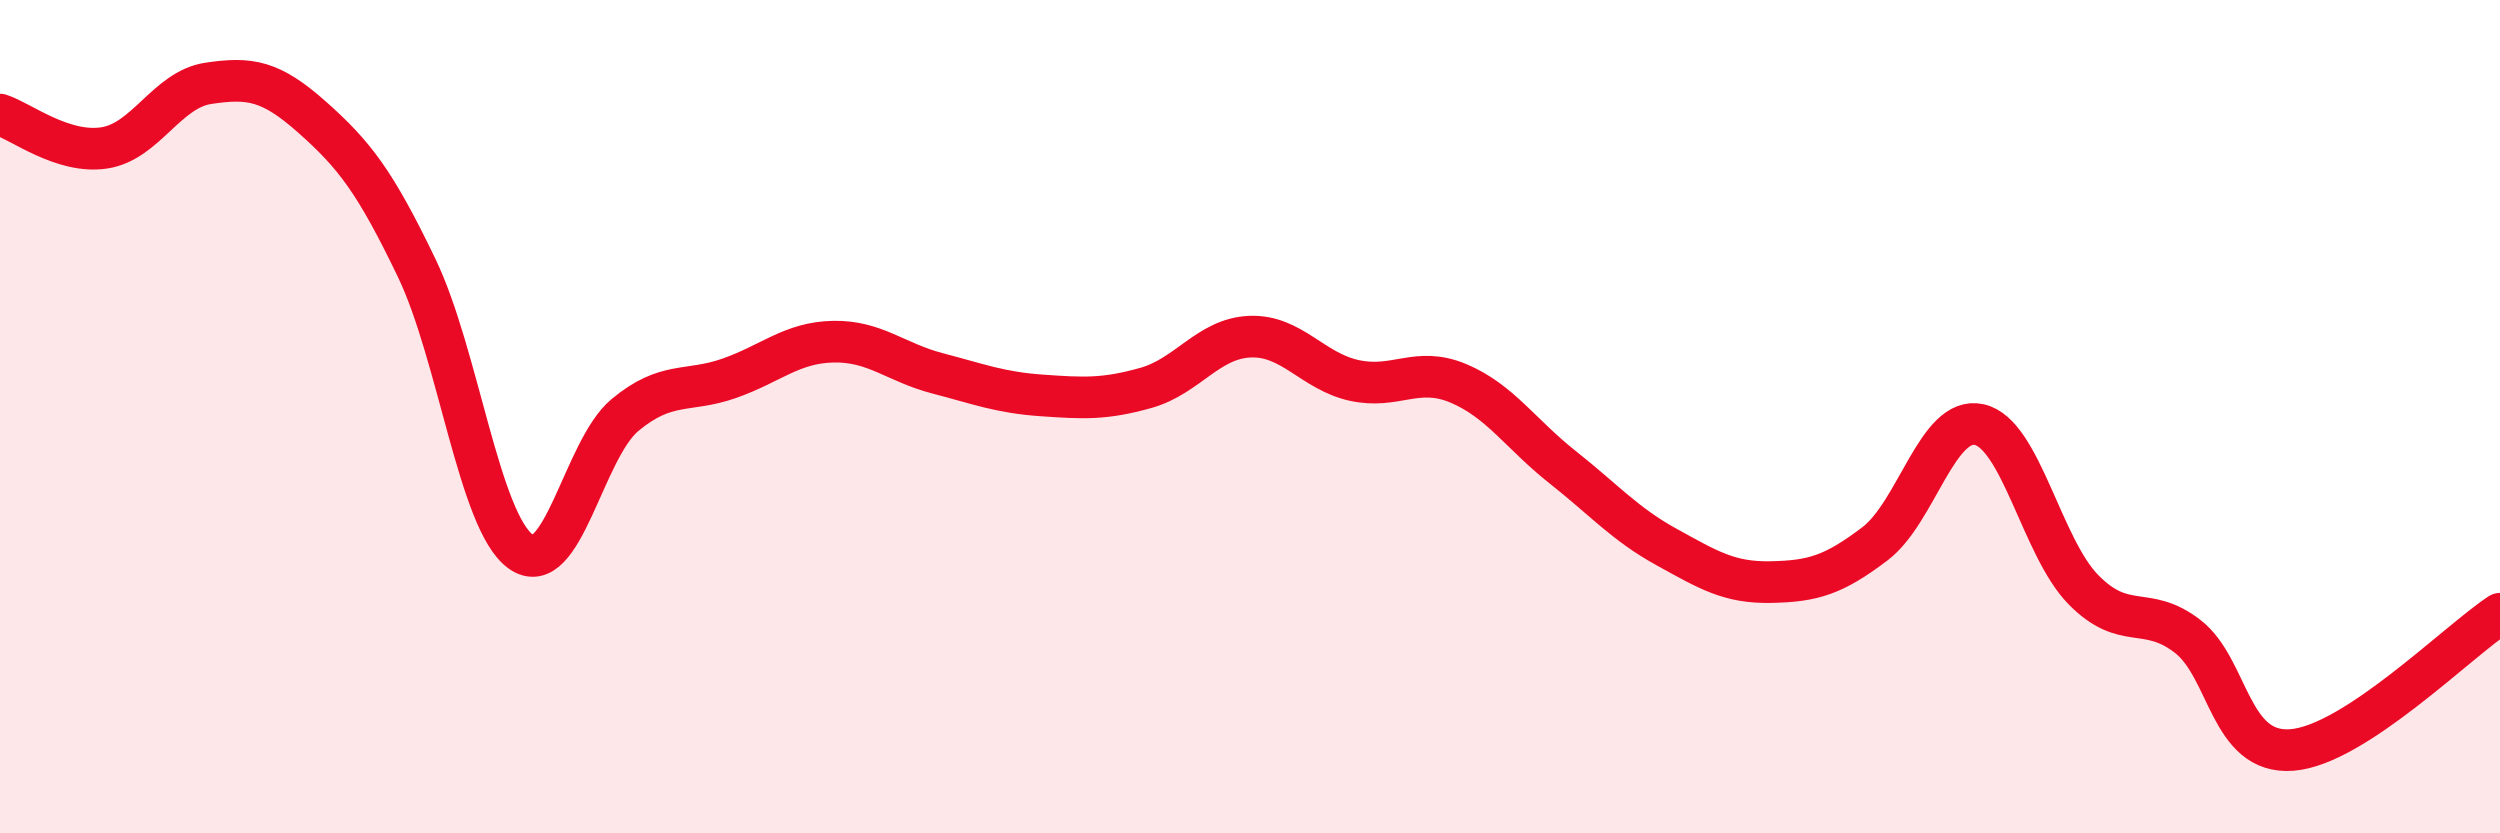
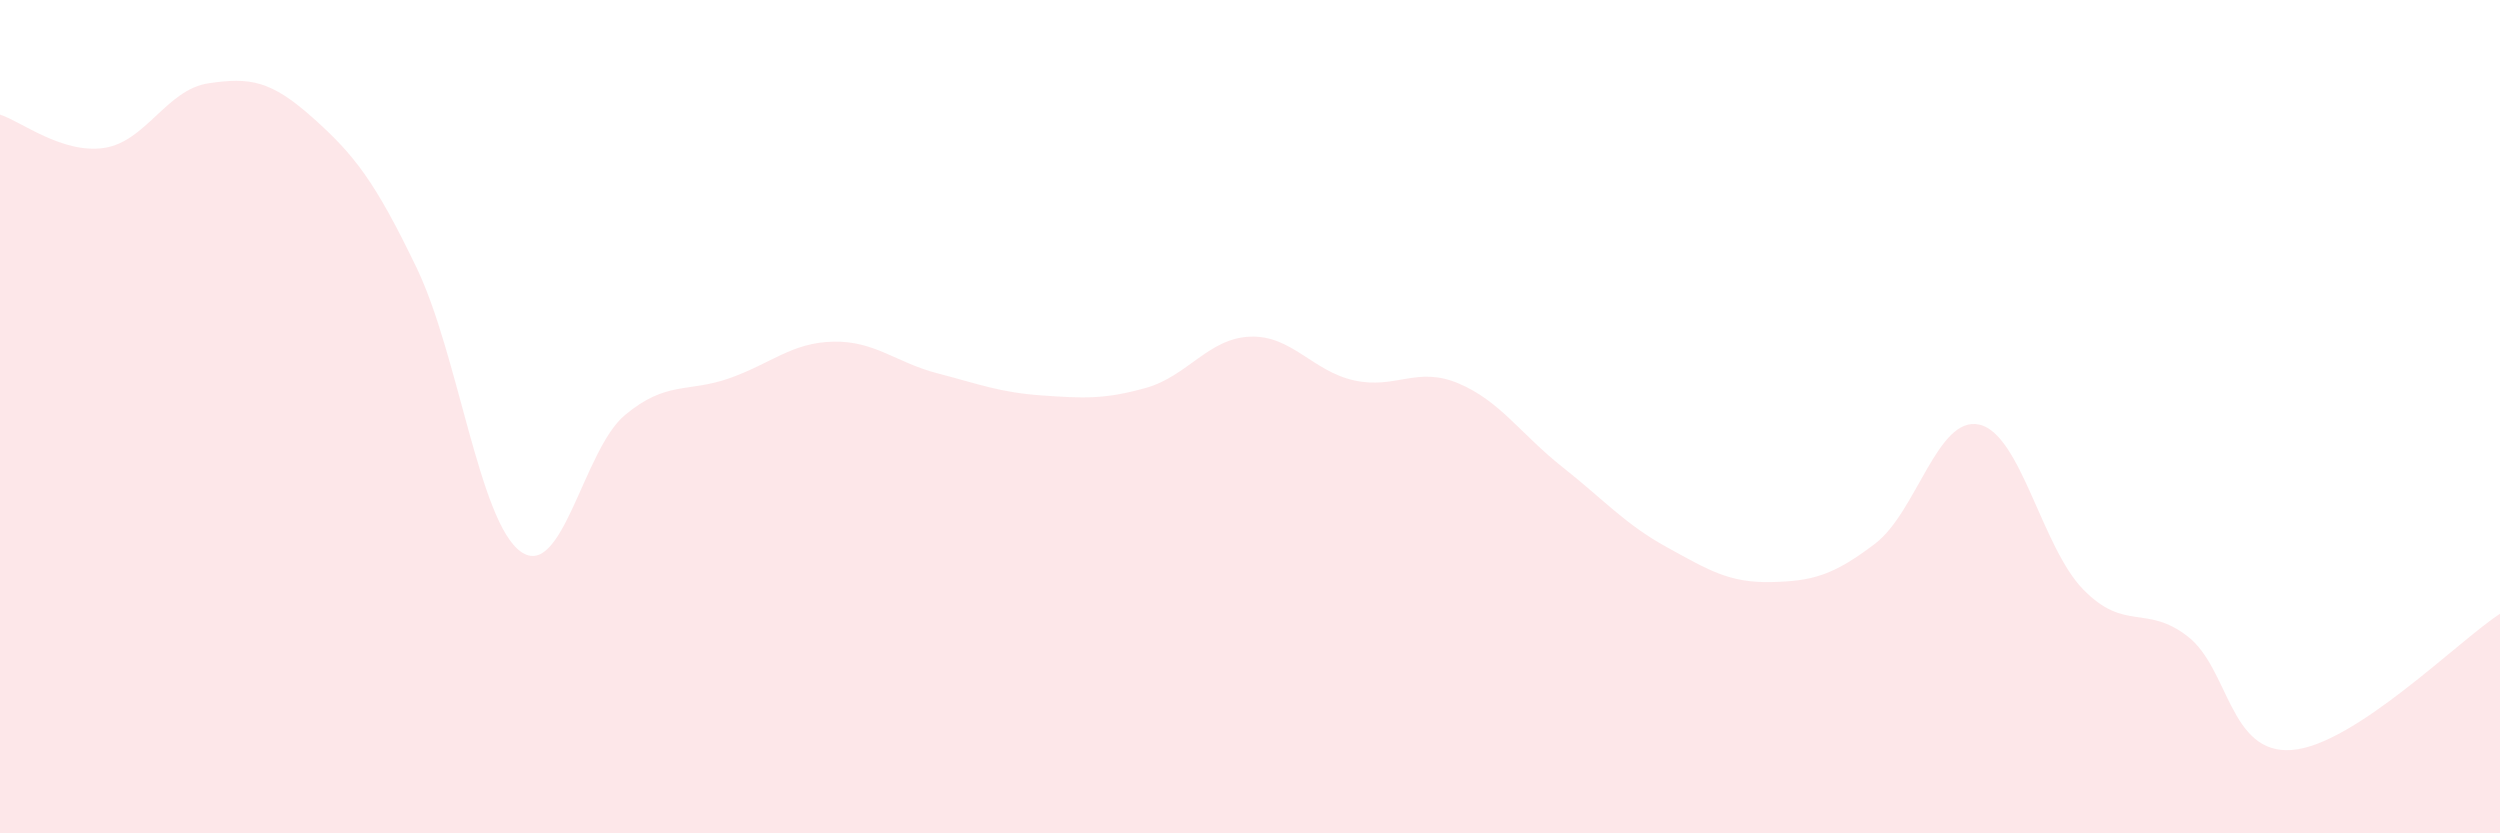
<svg xmlns="http://www.w3.org/2000/svg" width="60" height="20" viewBox="0 0 60 20">
  <path d="M 0,2.75 C 0.5,2.91 1.5,3.7 2.5,3.55 C 3.5,3.4 4,2.15 5,2 C 6,1.85 6.5,1.93 7.5,2.82 C 8.5,3.71 9,4.35 10,6.43 C 11,8.51 11.5,12.53 12.5,13.24 C 13.5,13.95 14,10.79 15,9.96 C 16,9.13 16.5,9.43 17.5,9.08 C 18.5,8.73 19,8.22 20,8.2 C 21,8.18 21.5,8.7 22.5,8.96 C 23.5,9.22 24,9.42 25,9.49 C 26,9.56 26.5,9.59 27.5,9.31 C 28.5,9.03 29,8.12 30,8.08 C 31,8.04 31.5,8.91 32.5,9.13 C 33.5,9.35 34,8.78 35,9.2 C 36,9.62 36.5,10.42 37.5,11.21 C 38.5,12 39,12.58 40,13.13 C 41,13.68 41.5,13.99 42.5,13.97 C 43.5,13.95 44,13.81 45,13.05 C 46,12.29 46.5,9.97 47.5,10.19 C 48.5,10.41 49,13.13 50,14.15 C 51,15.17 51.5,14.5 52.5,15.27 C 53.5,16.04 53.5,18.11 55,18 C 56.5,17.89 59,15.38 60,14.73L60 20L0 20Z" fill="#EB0A25" opacity="0.1" stroke-linecap="round" stroke-linejoin="round" />
-   <path d="M 0,2.75 C 0.5,2.91 1.5,3.7 2.5,3.55 C 3.5,3.4 4,2.15 5,2 C 6,1.85 6.5,1.93 7.5,2.82 C 8.5,3.71 9,4.35 10,6.43 C 11,8.51 11.5,12.53 12.5,13.24 C 13.5,13.95 14,10.79 15,9.96 C 16,9.13 16.5,9.43 17.5,9.08 C 18.5,8.73 19,8.22 20,8.2 C 21,8.18 21.5,8.7 22.5,8.96 C 23.5,9.22 24,9.42 25,9.49 C 26,9.56 26.5,9.59 27.5,9.31 C 28.5,9.03 29,8.12 30,8.08 C 31,8.04 31.5,8.91 32.5,9.13 C 33.5,9.35 34,8.78 35,9.2 C 36,9.62 36.5,10.42 37.5,11.21 C 38.5,12 39,12.58 40,13.13 C 41,13.68 41.5,13.99 42.5,13.97 C 43.5,13.95 44,13.81 45,13.05 C 46,12.29 46.5,9.97 47.5,10.19 C 48.5,10.41 49,13.13 50,14.15 C 51,15.17 51.5,14.5 52.5,15.27 C 53.5,16.04 53.5,18.11 55,18 C 56.5,17.89 59,15.38 60,14.73" stroke="#EB0A25" stroke-width="1" fill="none" stroke-linecap="round" stroke-linejoin="round" />
</svg>